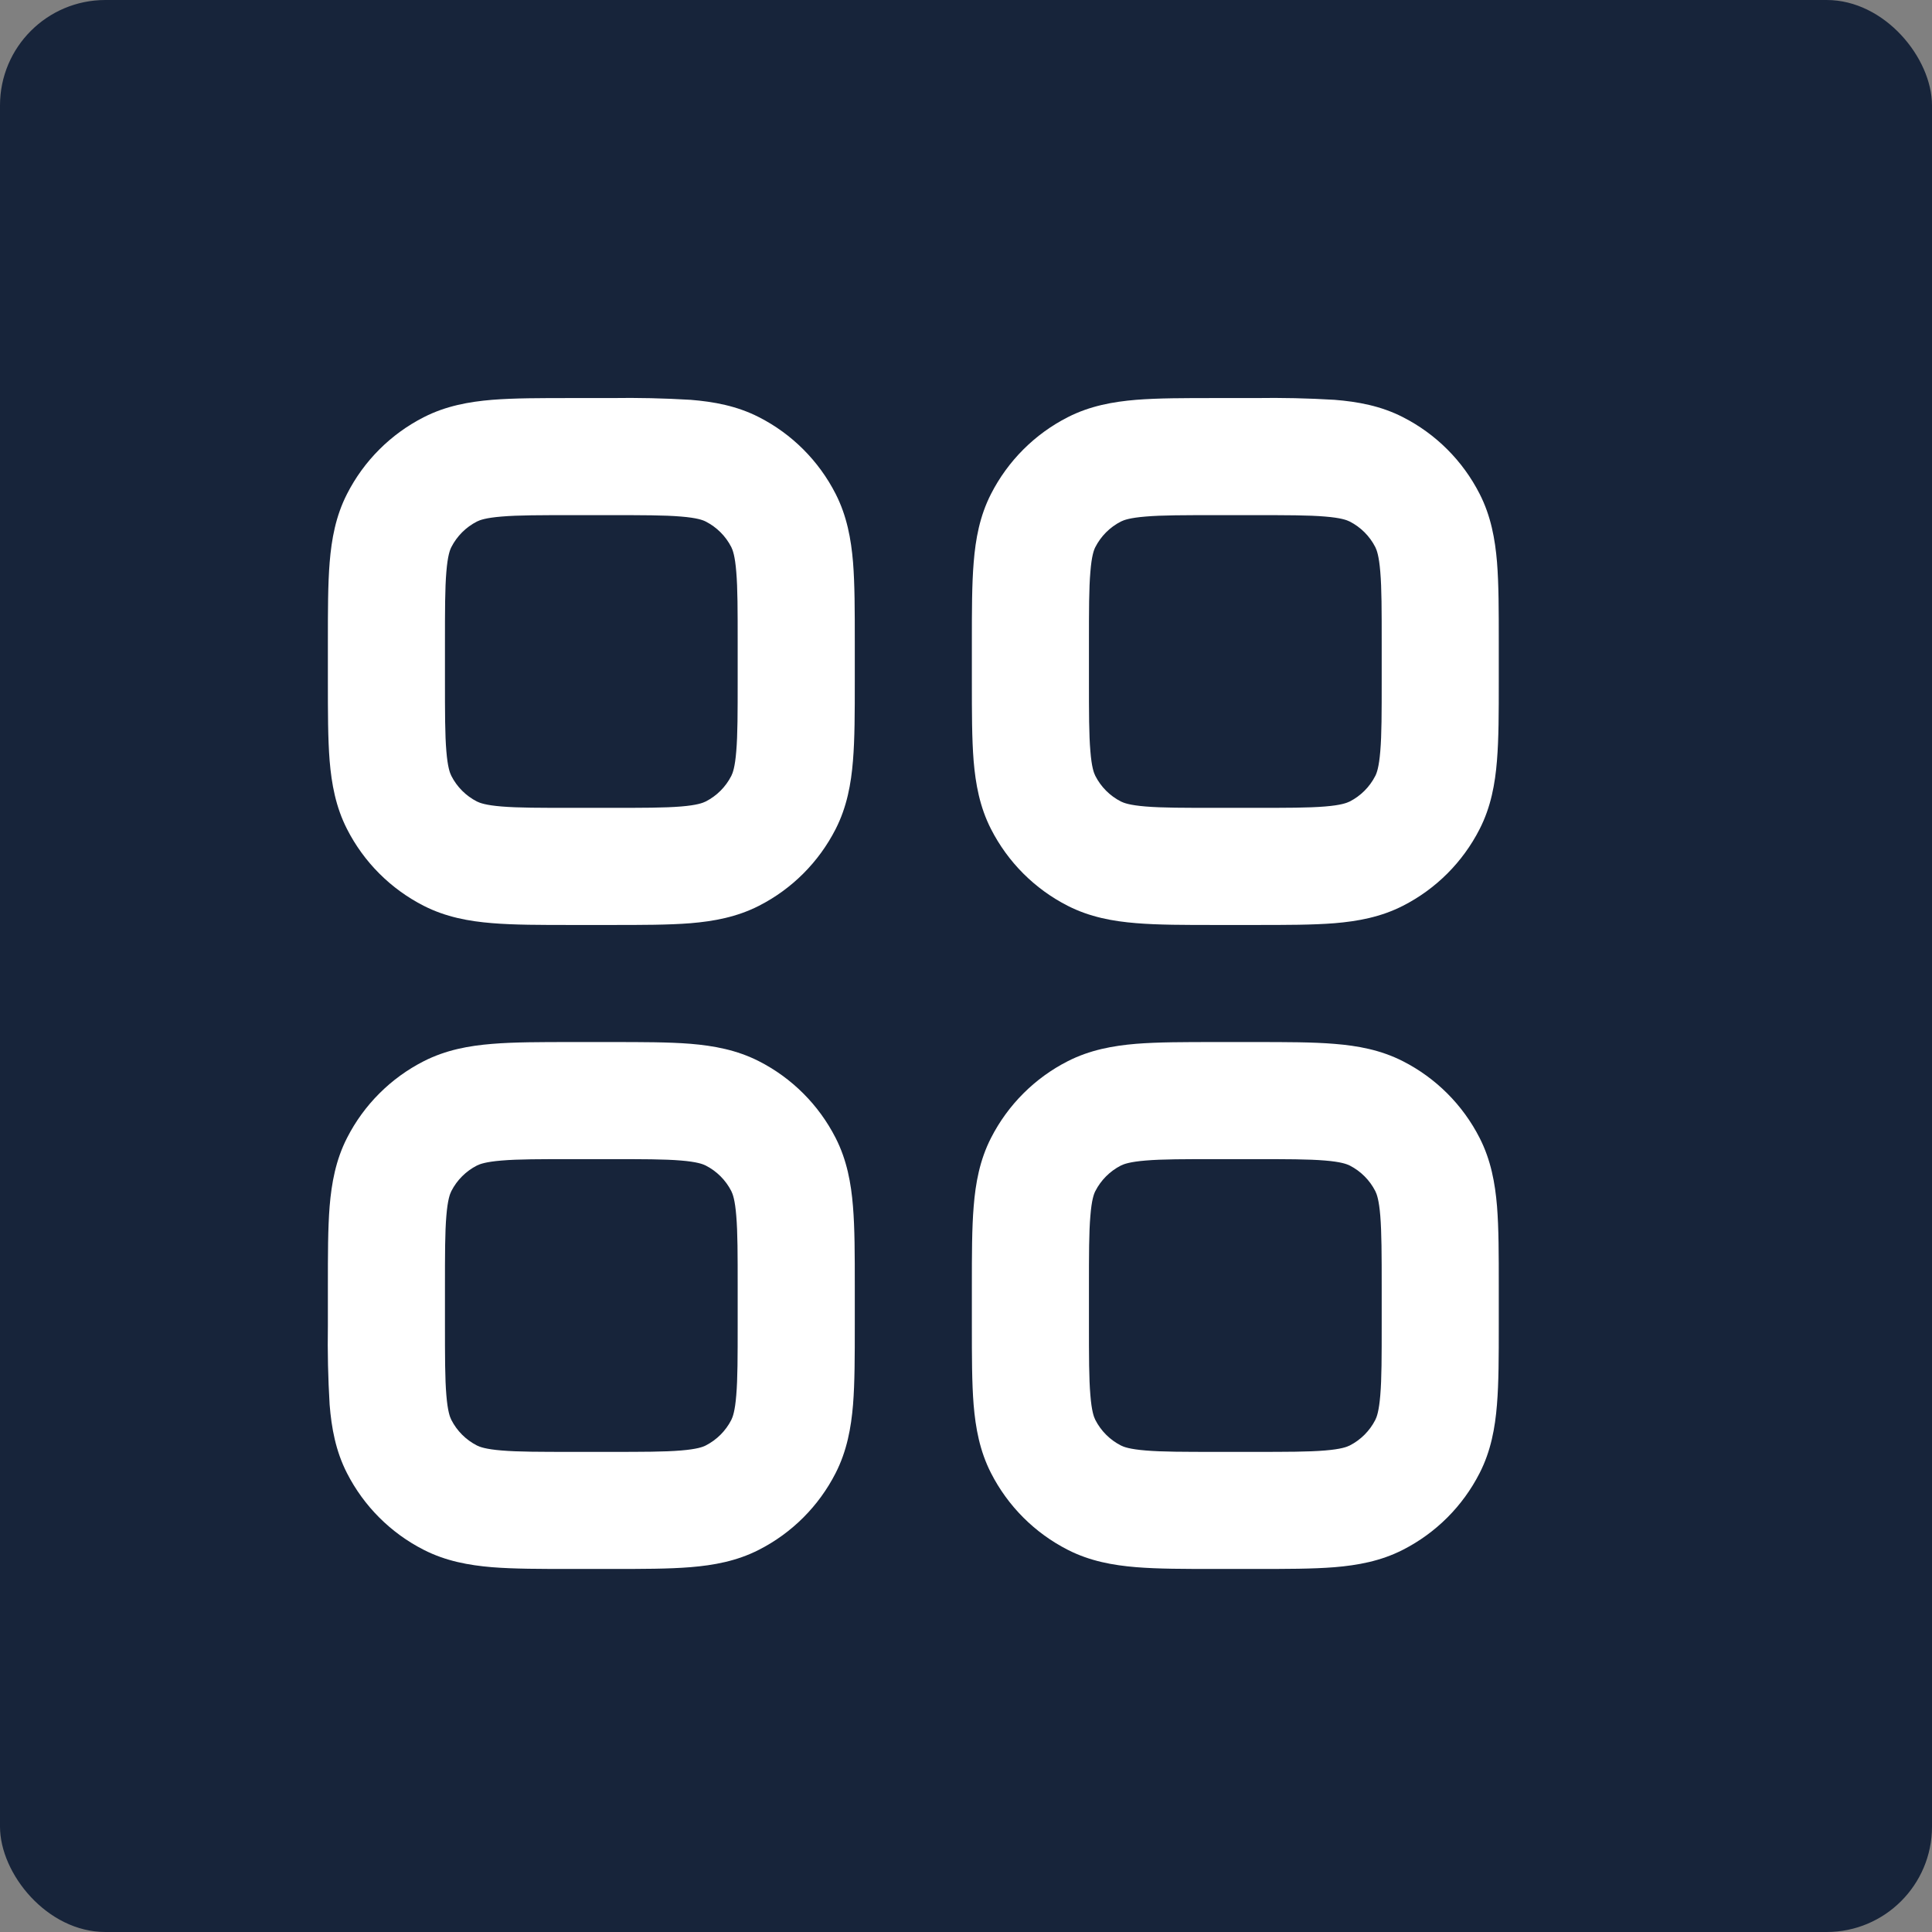
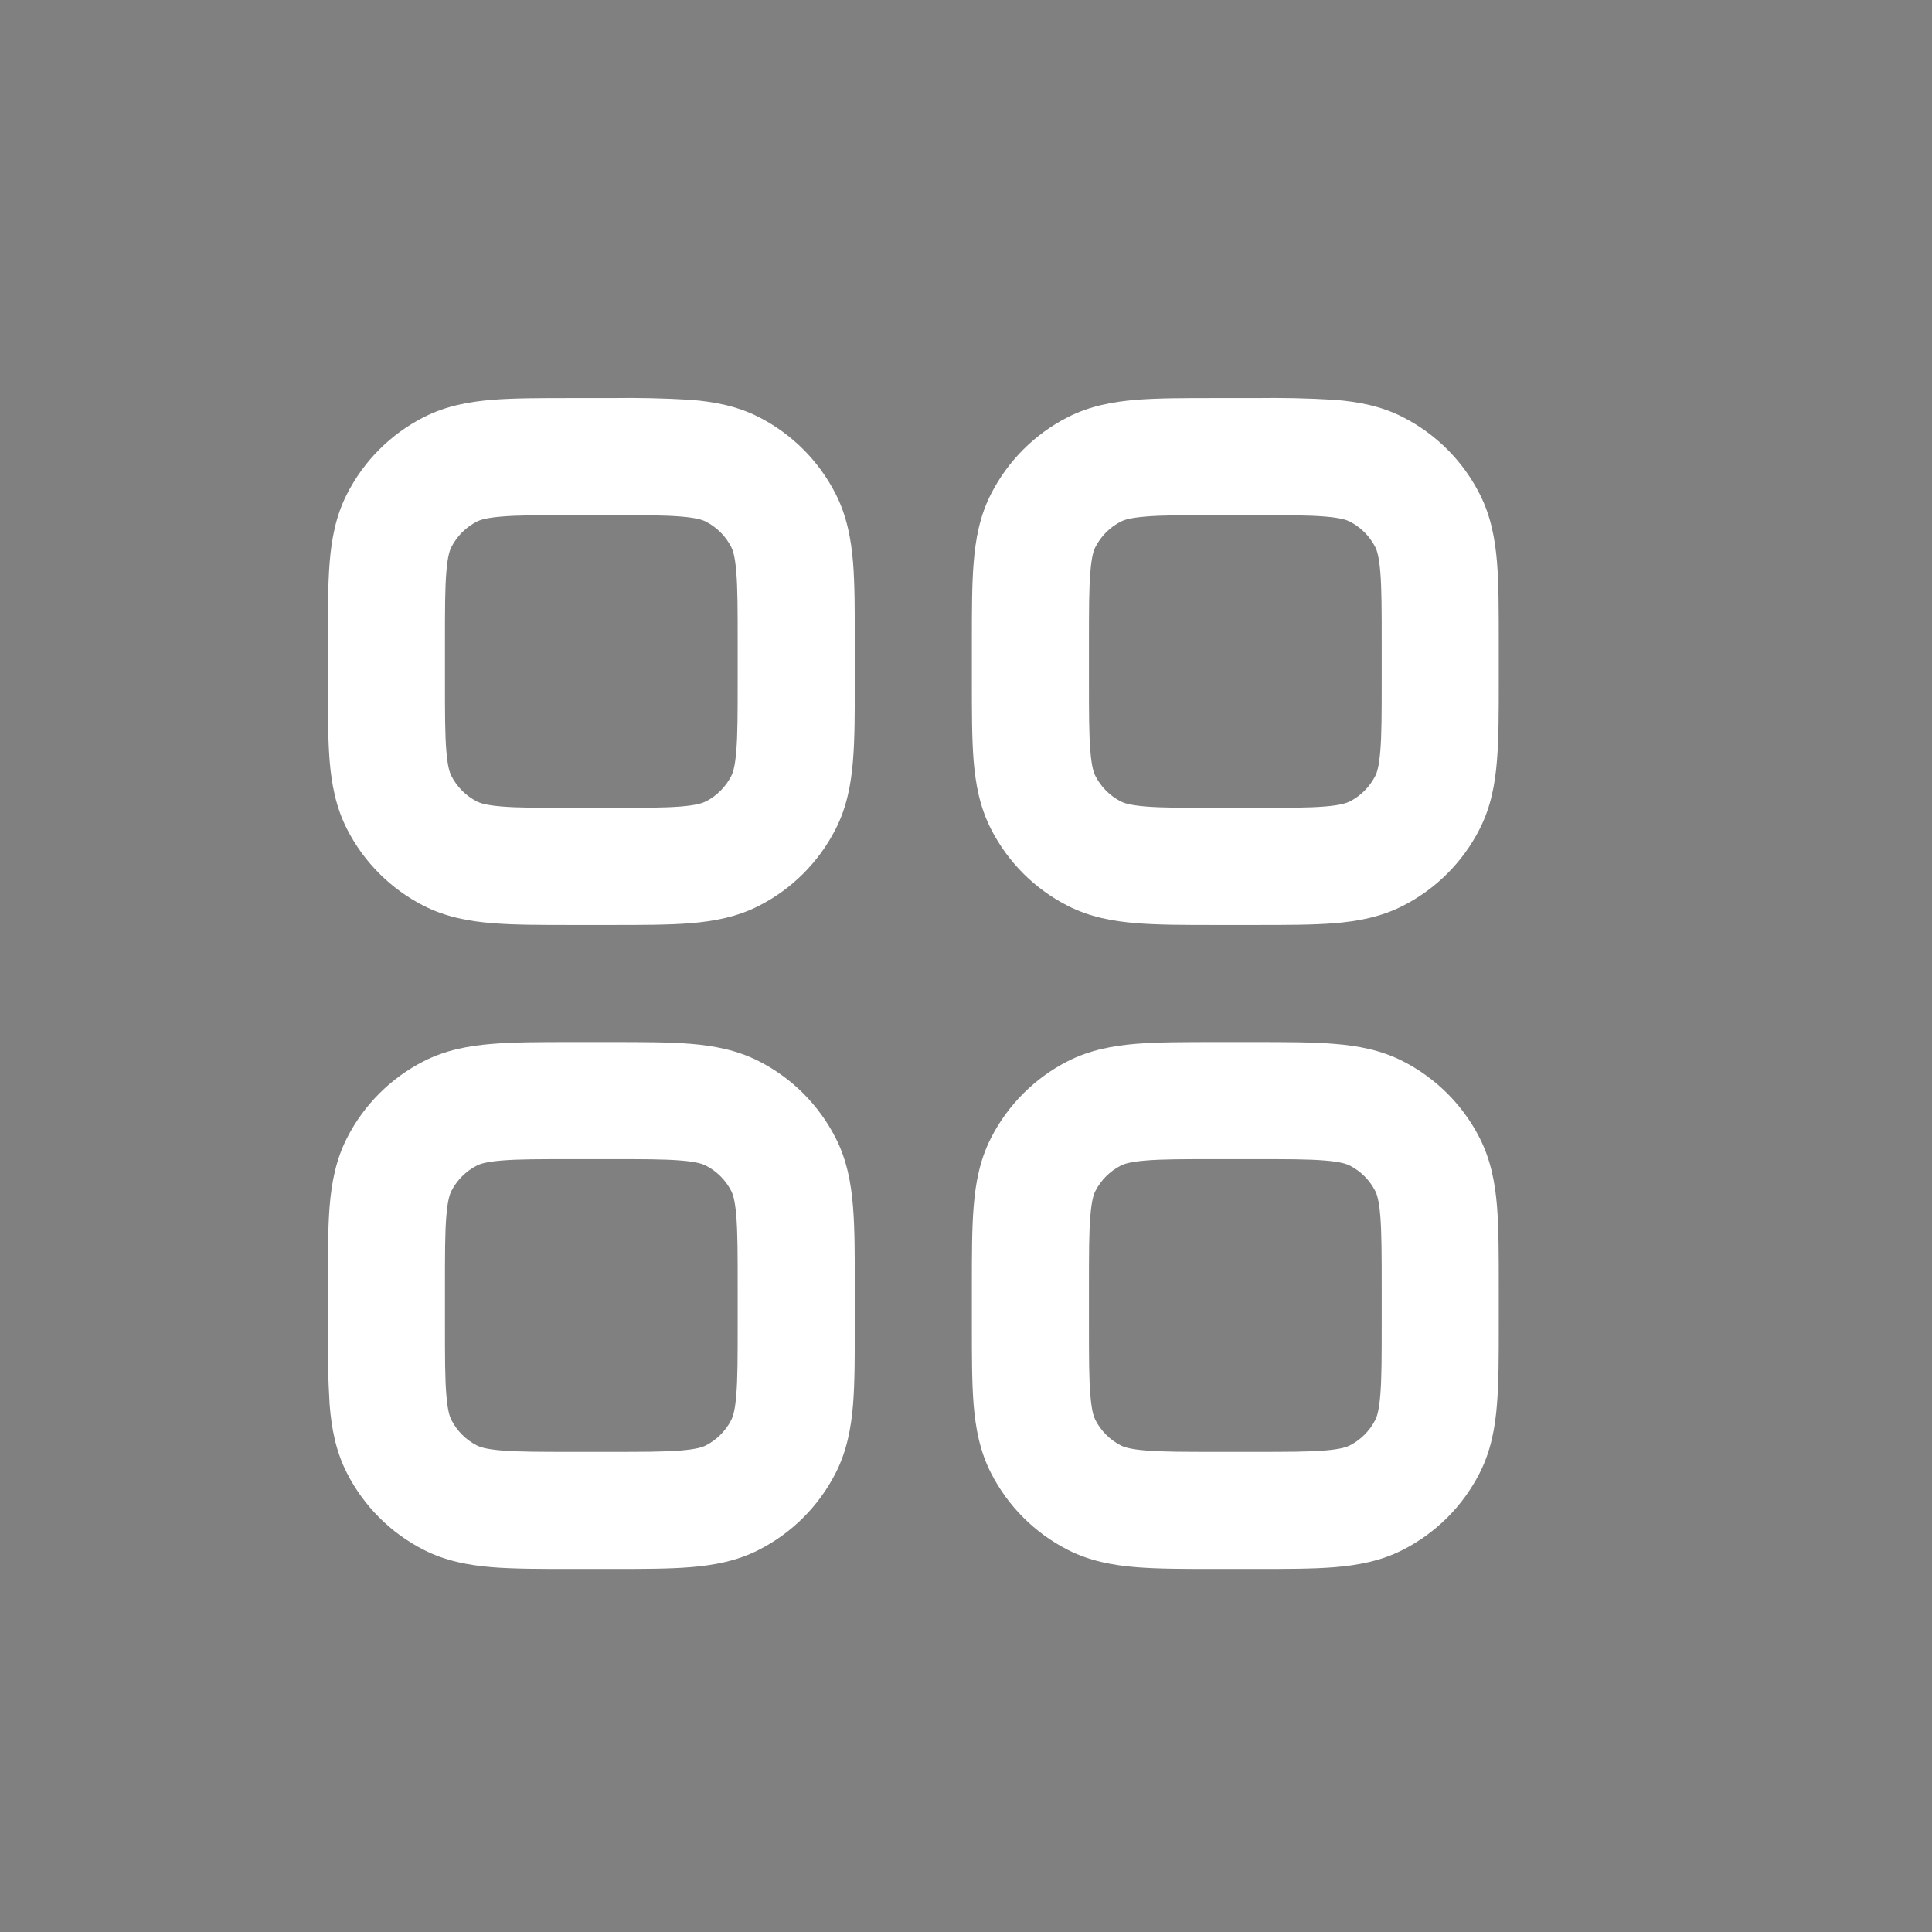
<svg xmlns="http://www.w3.org/2000/svg" width="55" height="55" viewBox="0 0 55 55" fill="none">
  <rect x="0" y="0" width="55" height="55" fill="#808080" stroke="none" />
-   <rect width="55" height="55" rx="3" fill="#17243A" />
  <path fill-rule="evenodd" clip-rule="evenodd" d="M16.334 11.332H16.269C15.39 11.332 14.634 11.332 14.009 11.382C13.351 11.437 12.694 11.555 12.064 11.877C11.123 12.356 10.358 13.121 9.879 14.062C9.557 14.692 9.439 15.348 9.385 16.007C9.334 16.632 9.334 17.39 9.334 18.267V19.397C9.334 20.275 9.334 21.032 9.384 21.657C9.439 22.315 9.557 22.972 9.879 23.602C10.358 24.543 11.123 25.308 12.064 25.787C12.694 26.108 13.351 26.227 14.009 26.28C14.634 26.332 15.392 26.332 16.269 26.332H17.399C18.277 26.332 19.034 26.332 19.659 26.282C20.317 26.227 20.974 26.108 21.604 25.787C22.545 25.308 23.309 24.543 23.789 23.602C24.11 22.972 24.229 22.315 24.282 21.657C24.334 21.032 24.334 20.273 24.334 19.397V18.265C24.334 17.387 24.334 16.63 24.284 16.005C24.229 15.347 24.11 14.69 23.789 14.06C23.309 13.119 22.545 12.354 21.604 11.875C20.974 11.553 20.317 11.435 19.659 11.382C18.906 11.337 18.152 11.32 17.399 11.332H16.334ZM13.577 14.847C13.661 14.805 13.827 14.742 14.28 14.705C14.751 14.665 15.372 14.665 16.334 14.665H17.334C18.296 14.665 18.916 14.665 19.387 14.705C19.84 14.742 20.009 14.805 20.09 14.847C20.404 15.007 20.659 15.262 20.819 15.575C20.86 15.659 20.924 15.825 20.96 16.279C21 16.748 21 17.37 21 18.332V19.332C21 20.294 21 20.913 20.96 21.385C20.924 21.838 20.86 22.007 20.819 22.088C20.659 22.402 20.404 22.657 20.09 22.817C20.007 22.858 19.84 22.922 19.387 22.959C18.917 22.998 18.296 22.998 17.334 22.998H16.334C15.372 22.998 14.752 22.998 14.28 22.959C13.827 22.922 13.659 22.858 13.577 22.817C13.264 22.657 13.009 22.402 12.849 22.088C12.807 22.005 12.744 21.838 12.707 21.385C12.667 20.915 12.667 20.294 12.667 19.332V18.332C12.667 17.37 12.667 16.75 12.707 16.279C12.744 15.825 12.807 15.657 12.849 15.575C13.009 15.262 13.264 15.007 13.577 14.847ZM34.667 11.332H34.604C33.724 11.332 32.967 11.332 32.342 11.382C31.684 11.437 31.027 11.555 30.397 11.877C29.456 12.356 28.692 13.121 28.212 14.062C27.89 14.692 27.772 15.348 27.719 16.007C27.667 16.632 27.667 17.39 27.667 18.267V19.397C27.667 20.275 27.667 21.032 27.717 21.657C27.772 22.315 27.89 22.972 28.212 23.602C28.692 24.543 29.456 25.308 30.397 25.787C31.027 26.108 31.684 26.227 32.342 26.28C32.967 26.332 33.725 26.332 34.604 26.332H35.73C36.611 26.332 37.367 26.332 37.992 26.282C38.651 26.227 39.307 26.108 39.937 25.787C40.878 25.308 41.643 24.543 42.122 23.602C42.444 22.972 42.562 22.315 42.615 21.657C42.667 21.032 42.667 20.273 42.667 19.397V18.265C42.667 17.387 42.667 16.63 42.617 16.005C42.562 15.347 42.444 14.69 42.122 14.06C41.643 13.119 40.878 12.354 39.937 11.875C39.307 11.553 38.651 11.435 37.992 11.382C37.24 11.337 36.486 11.32 35.732 11.332H34.667ZM31.91 14.847C31.994 14.805 32.16 14.742 32.614 14.705C33.084 14.665 33.706 14.665 34.667 14.665H35.667C36.629 14.665 37.249 14.665 37.721 14.705C38.174 14.742 38.34 14.805 38.424 14.847C38.737 15.007 38.992 15.262 39.152 15.575C39.194 15.659 39.257 15.825 39.294 16.279C39.334 16.748 39.334 17.37 39.334 18.332V19.332C39.334 20.294 39.334 20.913 39.294 21.385C39.257 21.838 39.194 22.007 39.152 22.088C38.992 22.402 38.737 22.657 38.424 22.817C38.34 22.858 38.174 22.922 37.721 22.959C37.251 22.998 36.629 22.998 35.667 22.998H34.667C33.706 22.998 33.086 22.998 32.614 22.959C32.16 22.922 31.992 22.858 31.91 22.817C31.597 22.657 31.342 22.402 31.182 22.088C31.14 22.005 31.077 21.838 31.041 21.385C31 20.915 31 20.294 31 19.332V18.332C31 17.37 31 16.75 31.041 16.279C31.077 15.825 31.14 15.657 31.182 15.575C31.342 15.262 31.597 15.007 31.91 14.847ZM16.269 29.665H17.399C18.277 29.665 19.034 29.665 19.659 29.715C20.317 29.77 20.974 29.889 21.604 30.21C22.545 30.689 23.309 31.454 23.789 32.395C24.11 33.025 24.229 33.682 24.282 34.34C24.334 34.965 24.334 35.724 24.334 36.602V37.728C24.334 38.608 24.334 39.365 24.284 39.99C24.229 40.648 24.11 41.305 23.789 41.935C23.309 42.876 22.545 43.641 21.604 44.12C20.974 44.442 20.317 44.56 19.659 44.614C19.034 44.665 18.276 44.665 17.399 44.665H16.267C15.389 44.665 14.632 44.665 14.007 44.615C13.349 44.56 12.692 44.442 12.062 44.12C11.121 43.641 10.357 42.876 9.877 41.935C9.555 41.305 9.437 40.648 9.384 39.99C9.339 39.238 9.322 38.484 9.334 37.73V36.602C9.334 35.722 9.334 34.965 9.384 34.34C9.439 33.682 9.557 33.025 9.879 32.395C10.358 31.454 11.123 30.689 12.064 30.21C12.694 29.889 13.351 29.77 14.009 29.717C14.634 29.665 15.392 29.665 16.269 29.665ZM14.28 33.038C13.827 33.075 13.659 33.139 13.577 33.18C13.264 33.34 13.009 33.595 12.849 33.908C12.807 33.992 12.744 34.158 12.707 34.612C12.667 35.082 12.667 35.703 12.667 36.665V37.665C12.667 38.627 12.667 39.247 12.707 39.718C12.744 40.172 12.807 40.339 12.849 40.422C13.009 40.735 13.264 40.99 13.577 41.15C13.661 41.192 13.827 41.255 14.28 41.292C14.751 41.332 15.372 41.332 16.334 41.332H17.334C18.296 41.332 18.916 41.332 19.387 41.292C19.84 41.255 20.009 41.192 20.09 41.15C20.404 40.99 20.659 40.735 20.819 40.422C20.86 40.339 20.924 40.172 20.96 39.718C21 39.248 21 38.627 21 37.665V36.665C21 35.703 21 35.084 20.96 34.612C20.924 34.158 20.86 33.99 20.819 33.908C20.659 33.595 20.404 33.34 20.09 33.18C20.007 33.139 19.84 33.075 19.387 33.038C18.917 32.998 18.296 32.998 17.334 32.998H16.334C15.372 32.998 14.752 32.998 14.28 33.038ZM34.667 29.665H34.604C33.724 29.665 32.967 29.665 32.342 29.715C31.684 29.77 31.027 29.889 30.397 30.21C29.456 30.689 28.692 31.454 28.212 32.395C27.89 33.025 27.772 33.682 27.719 34.34C27.667 34.965 27.667 35.724 27.667 36.602V37.728C27.667 38.608 27.667 39.365 27.717 39.99C27.772 40.648 27.89 41.305 28.212 41.935C28.692 42.876 29.456 43.641 30.397 44.12C31.027 44.442 31.684 44.56 32.342 44.614C32.967 44.665 33.725 44.665 34.602 44.665H35.73C36.611 44.665 37.367 44.665 37.992 44.615C38.651 44.56 39.307 44.442 39.937 44.12C40.878 43.641 41.643 42.876 42.122 41.935C42.444 41.305 42.562 40.648 42.615 39.99C42.667 39.365 42.667 38.607 42.667 37.73V36.602C42.667 35.722 42.667 34.965 42.617 34.34C42.562 33.682 42.444 33.025 42.122 32.395C41.643 31.454 40.878 30.689 39.937 30.21C39.307 29.889 38.651 29.77 37.992 29.717C37.367 29.665 36.609 29.665 35.73 29.665H34.667ZM31.91 33.18C31.994 33.139 32.16 33.075 32.614 33.038C33.084 32.998 33.706 32.998 34.667 32.998H35.667C36.629 32.998 37.249 32.998 37.721 33.038C38.174 33.075 38.34 33.139 38.424 33.18C38.737 33.34 38.992 33.595 39.152 33.908C39.194 33.992 39.257 34.158 39.294 34.612C39.332 35.084 39.334 35.703 39.334 36.665V37.665C39.334 38.627 39.334 39.247 39.294 39.718C39.257 40.172 39.194 40.339 39.152 40.422C38.992 40.735 38.737 40.99 38.424 41.15C38.34 41.192 38.174 41.255 37.721 41.292C37.251 41.332 36.629 41.332 35.667 41.332H34.667C33.706 41.332 33.086 41.332 32.614 41.292C32.16 41.255 31.992 41.192 31.91 41.15C31.597 40.99 31.342 40.735 31.182 40.422C31.14 40.339 31.077 40.172 31.041 39.718C31 39.248 31 38.627 31 37.665V36.665C31 35.703 31 35.084 31.041 34.612C31.077 34.158 31.14 33.99 31.182 33.908C31.342 33.595 31.597 33.34 31.91 33.18Z" fill="white" />
</svg>